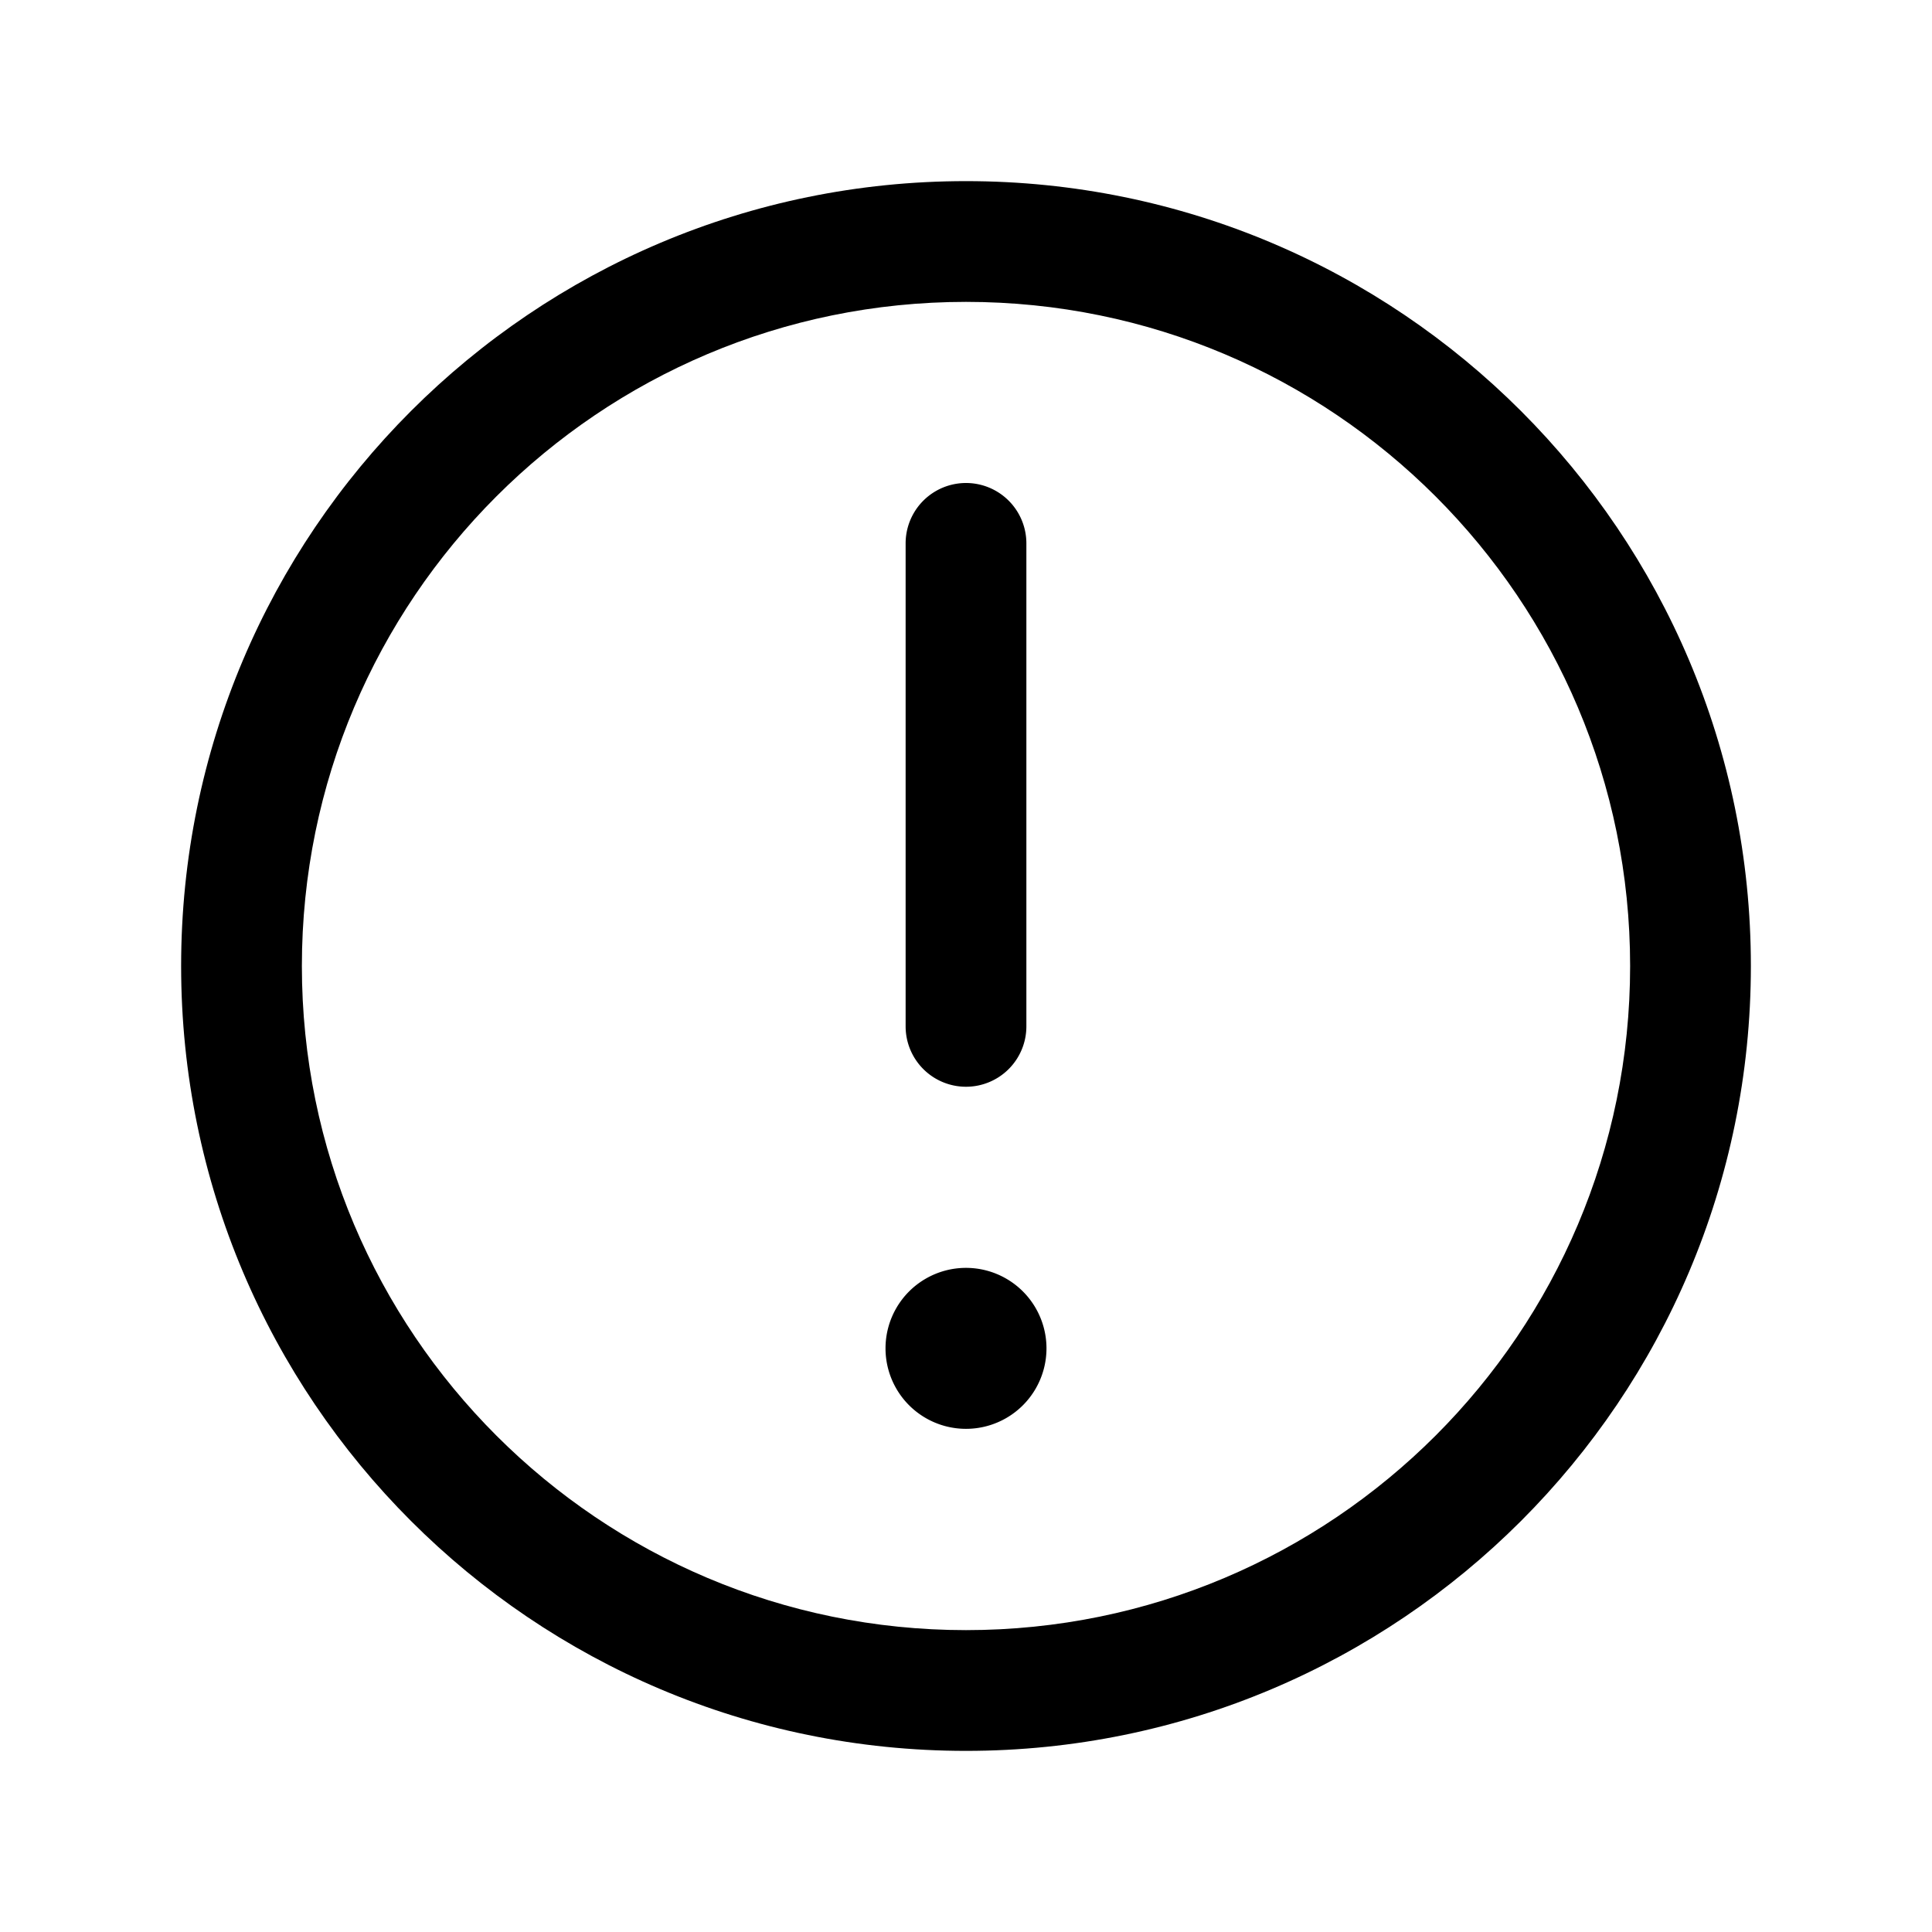
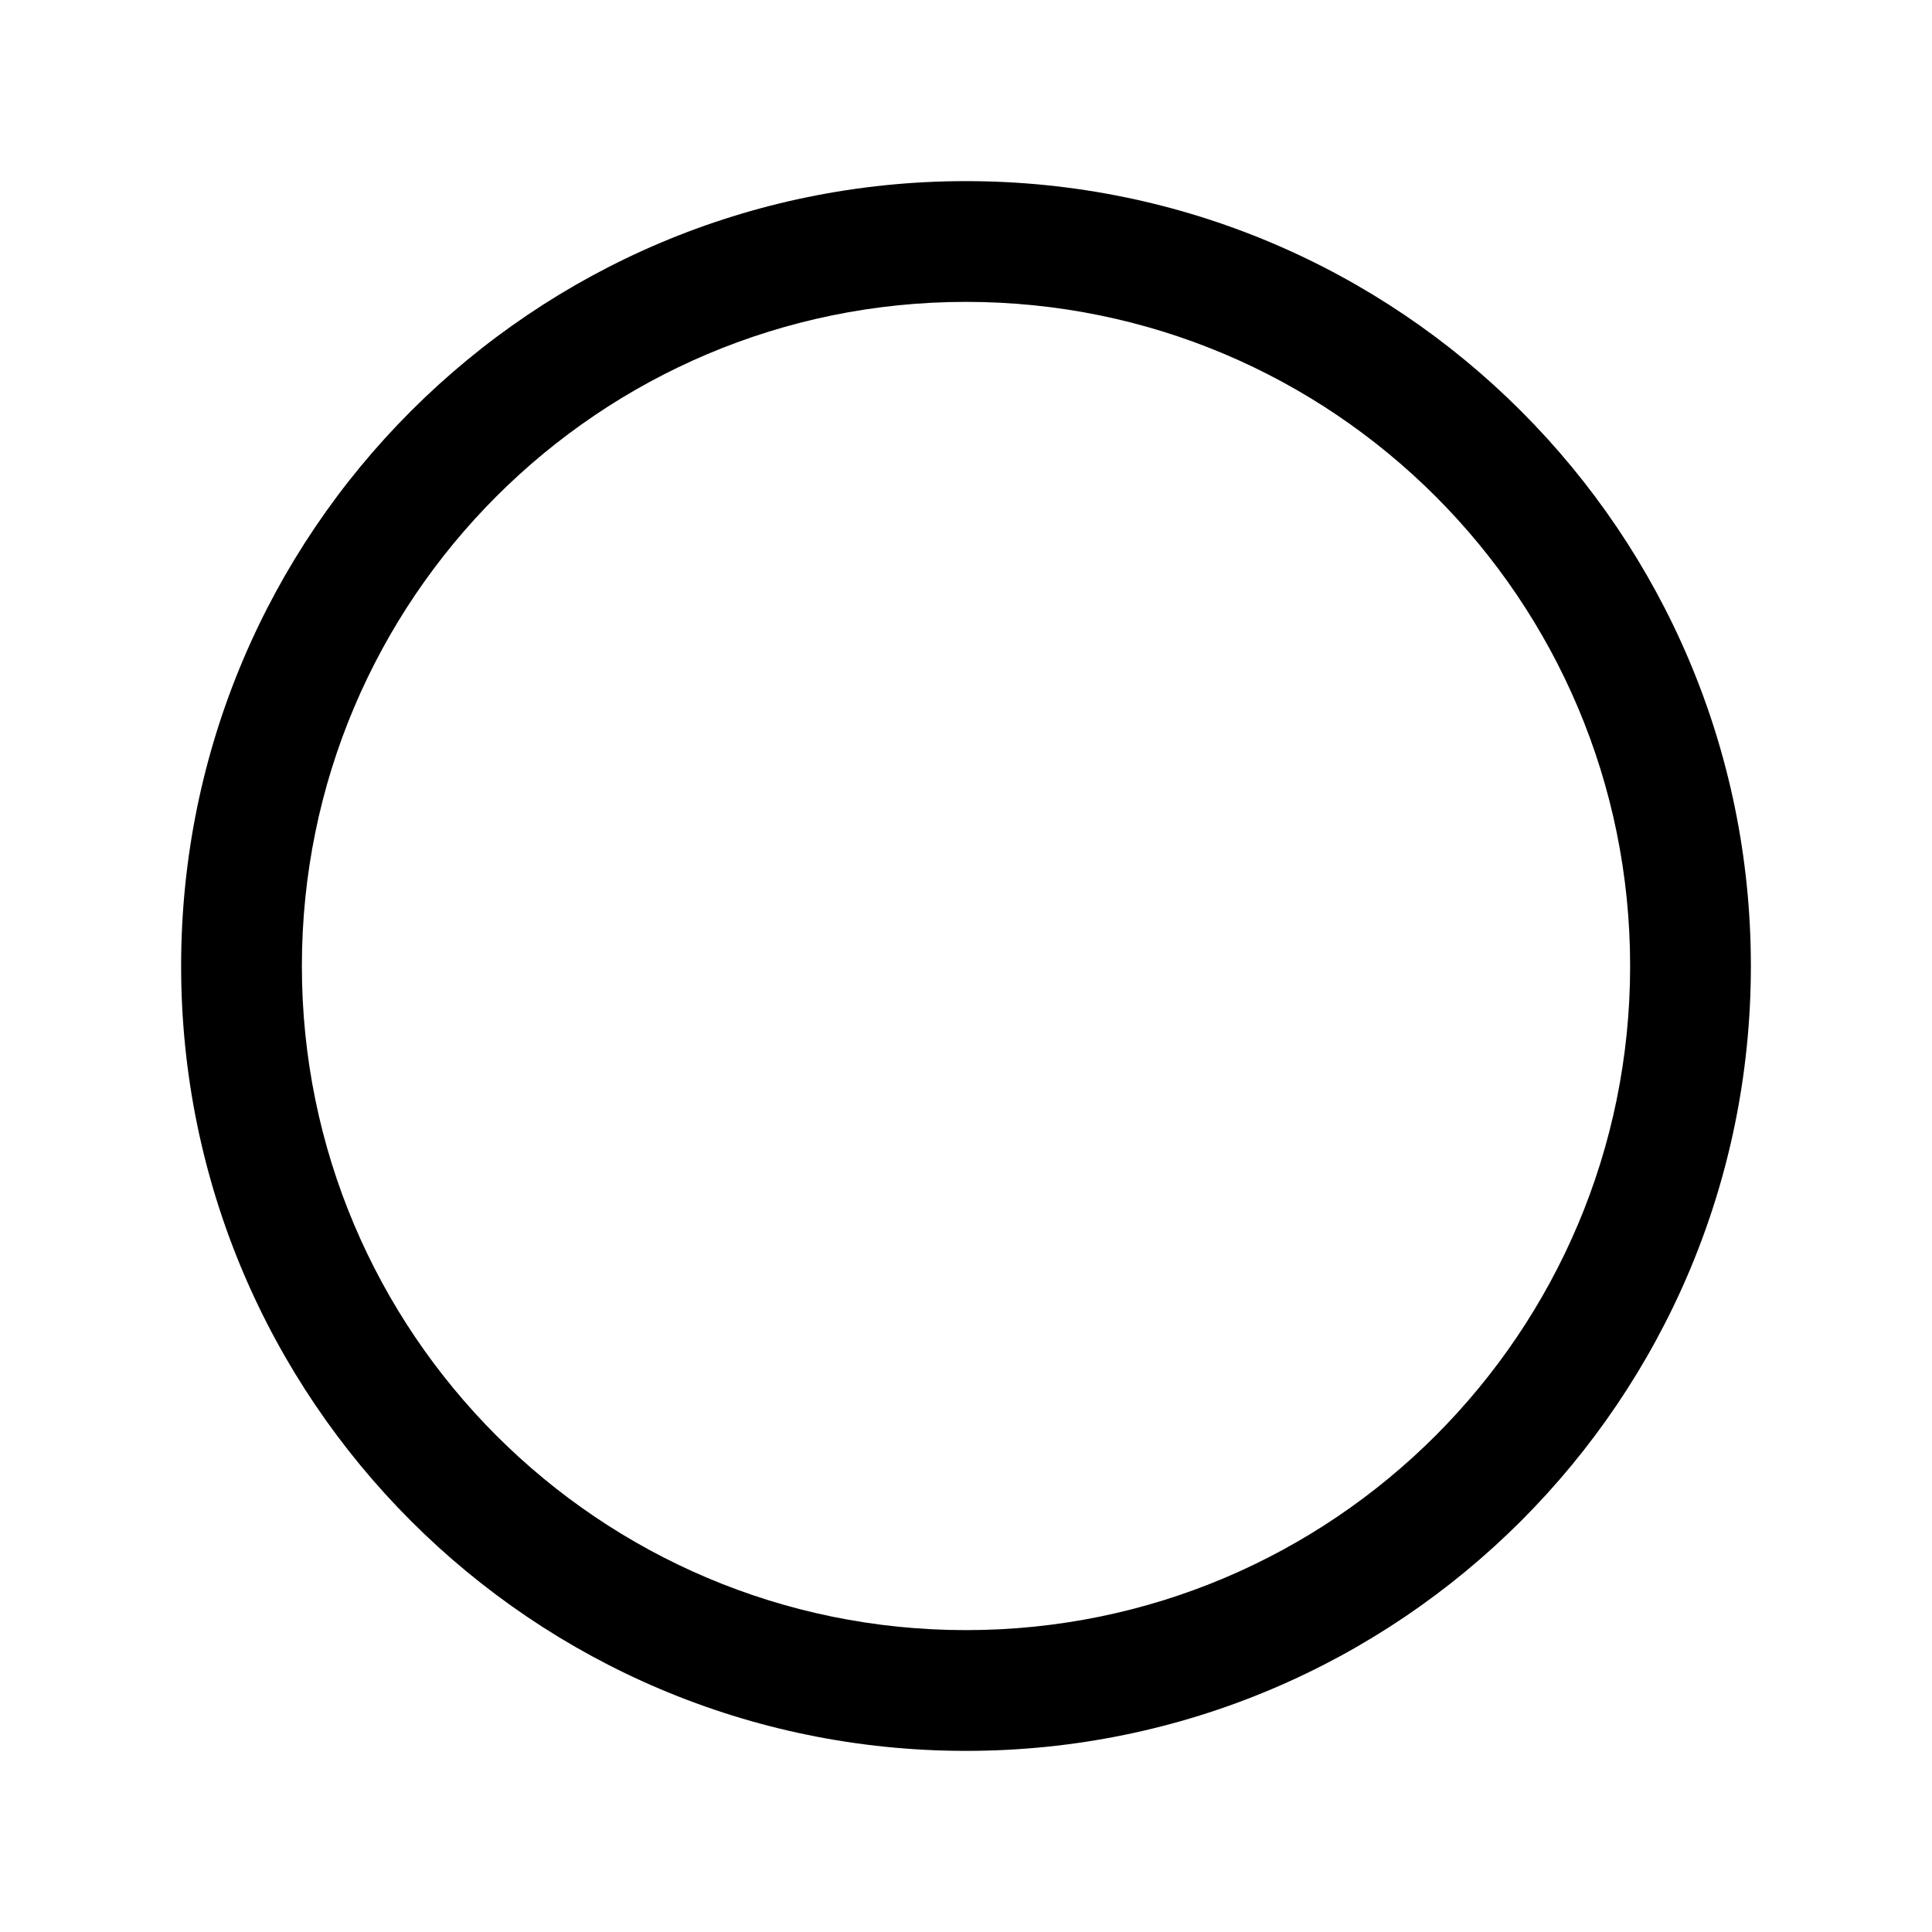
<svg xmlns="http://www.w3.org/2000/svg" width="32" height="32" fill="none" class="persona-icon">
  <path fill="currentColor" d="M16 29C8.82 29 3 23.18 3 16S8.82 3 16 3s13 5.82 13 13-5.82 13-13 13ZM5 16c0 6.075 4.925 11 11 11s11-4.925 11-11S22.075 5 16 5 5 9.925 5 16Z" />
-   <path fill="currentColor" d="M14.667 22.333a1.333 1.333 0 1 1 2.666 0 1.333 1.333 0 0 1-2.666 0ZM16 18a1 1 0 0 1-1-1V9a1 1 0 1 1 2 0v8a1 1 0 0 1-1 1Z" />
</svg>